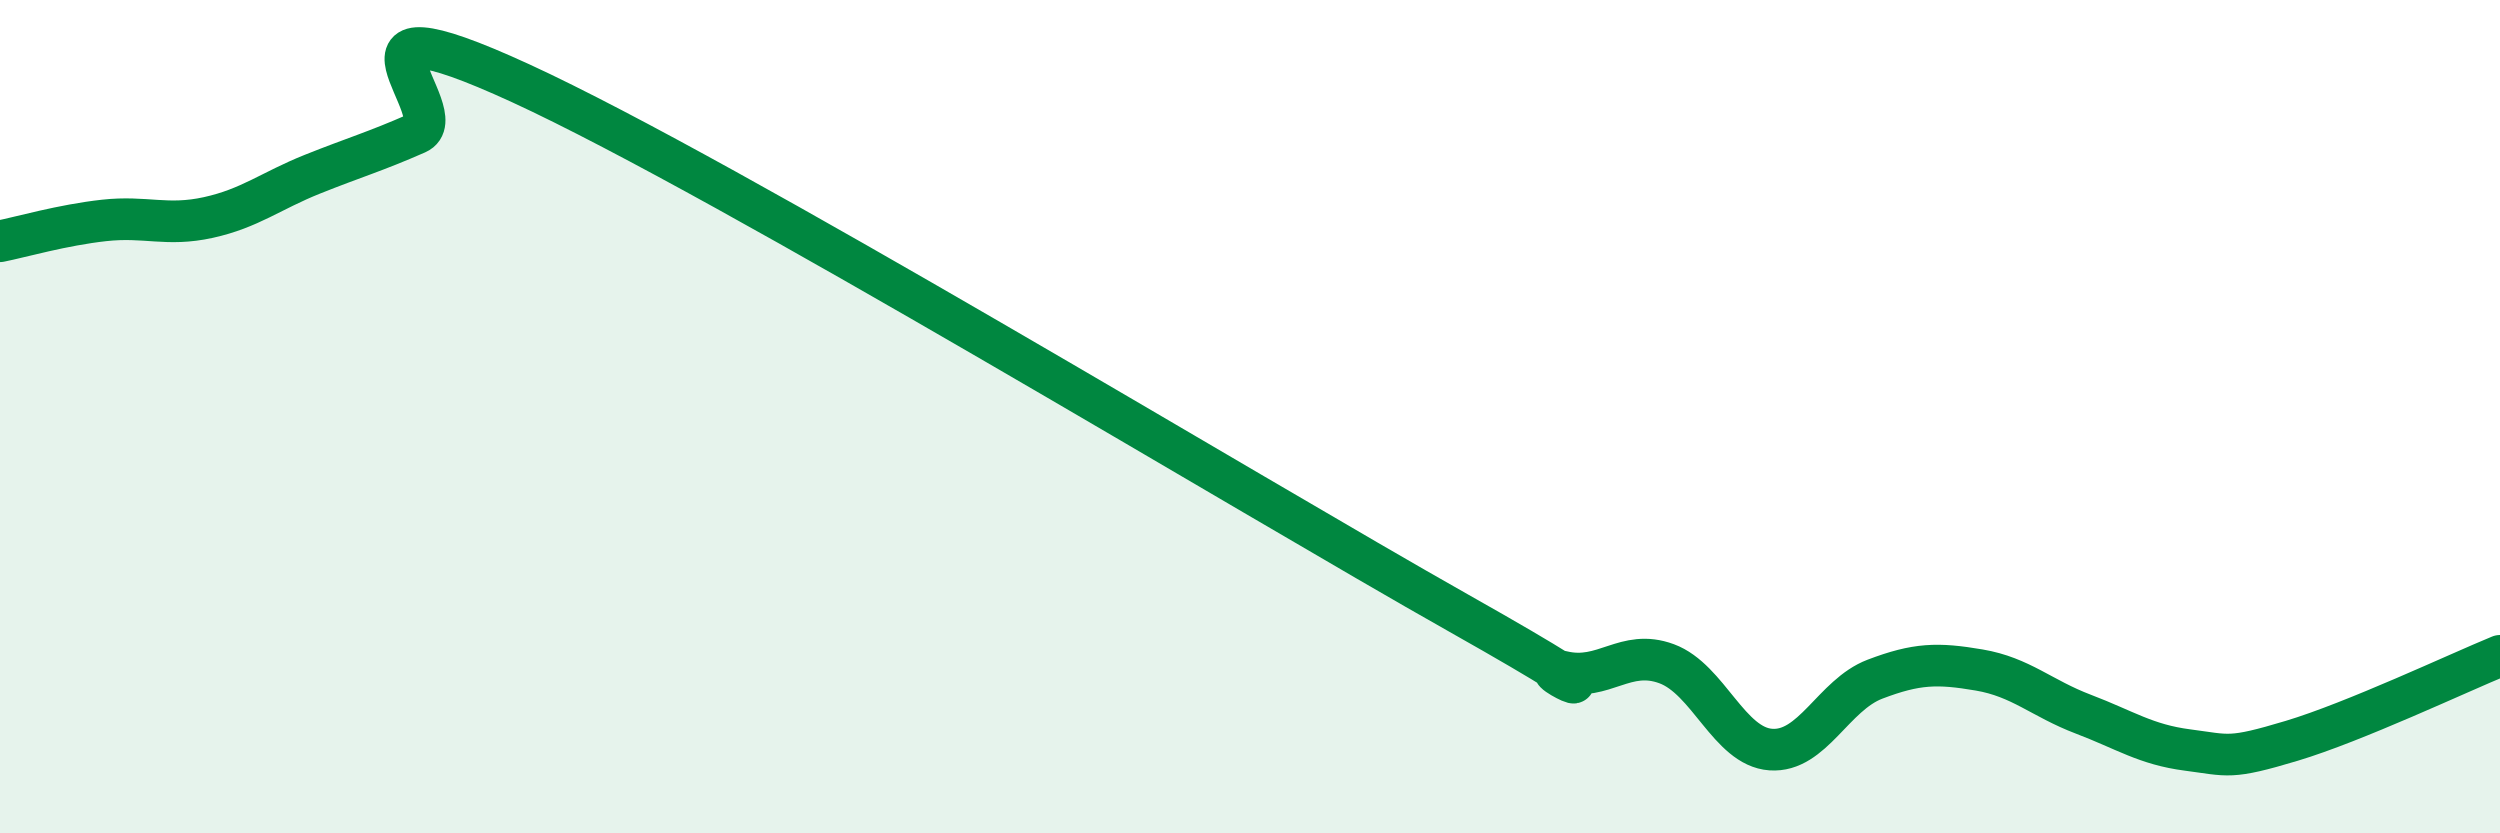
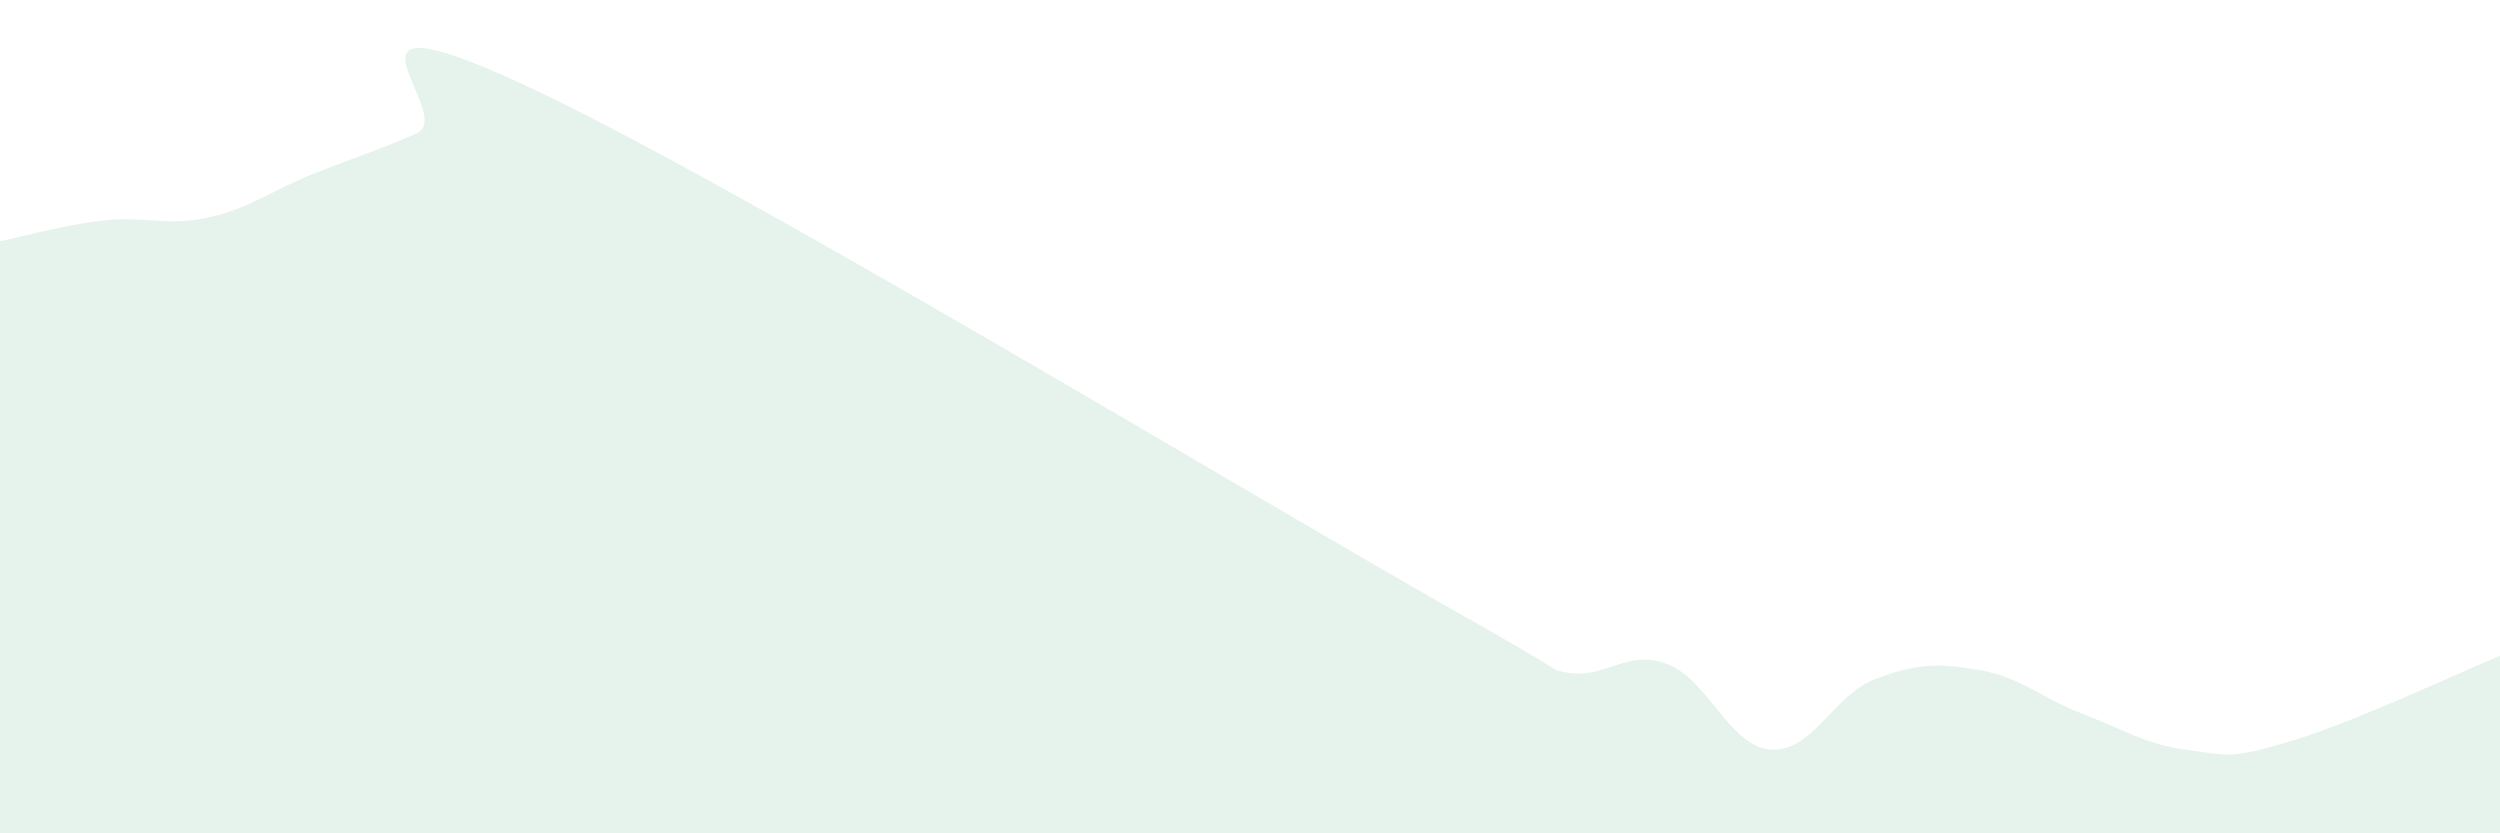
<svg xmlns="http://www.w3.org/2000/svg" width="60" height="20" viewBox="0 0 60 20">
  <path d="M 0,5.79 C 0.5,5.69 1.5,5.4 2.5,5.29 C 3.5,5.18 4,5.44 5,5.22 C 6,5 6.5,4.58 7.5,4.18 C 8.5,3.78 9,3.64 10,3.2 C 11,2.76 7.5,-0.3 12.5,2 C 17.5,4.3 30,11.89 35,14.71 C 40,17.53 36.5,15.88 37.5,16.12 C 38.5,16.36 39,15.56 40,15.93 C 41,16.3 41.5,17.92 42.5,17.99 C 43.5,18.06 44,16.68 45,16.3 C 46,15.92 46.5,15.91 47.5,16.08 C 48.5,16.25 49,16.76 50,17.14 C 51,17.52 51.5,17.87 52.5,18 C 53.5,18.13 53.5,18.23 55,17.78 C 56.5,17.33 59,16.15 60,15.74L60 20L0 20Z" fill="#008740" opacity="0.1" stroke-linecap="round" stroke-linejoin="round" />
-   <path d="M 0,5.79 C 0.5,5.69 1.5,5.4 2.5,5.29 C 3.5,5.18 4,5.44 5,5.22 C 6,5 6.5,4.58 7.5,4.18 C 8.5,3.78 9,3.64 10,3.2 C 11,2.76 7.5,-0.3 12.5,2 C 17.5,4.3 30,11.89 35,14.71 C 40,17.53 36.5,15.88 37.5,16.12 C 38.5,16.36 39,15.56 40,15.93 C 41,16.3 41.5,17.92 42.5,17.99 C 43.5,18.06 44,16.68 45,16.3 C 46,15.92 46.5,15.91 47.5,16.08 C 48.5,16.25 49,16.76 50,17.14 C 51,17.52 51.5,17.87 52.5,18 C 53.5,18.13 53.5,18.23 55,17.78 C 56.5,17.33 59,16.15 60,15.74" stroke="#008740" stroke-width="1" fill="none" stroke-linecap="round" stroke-linejoin="round" />
</svg>